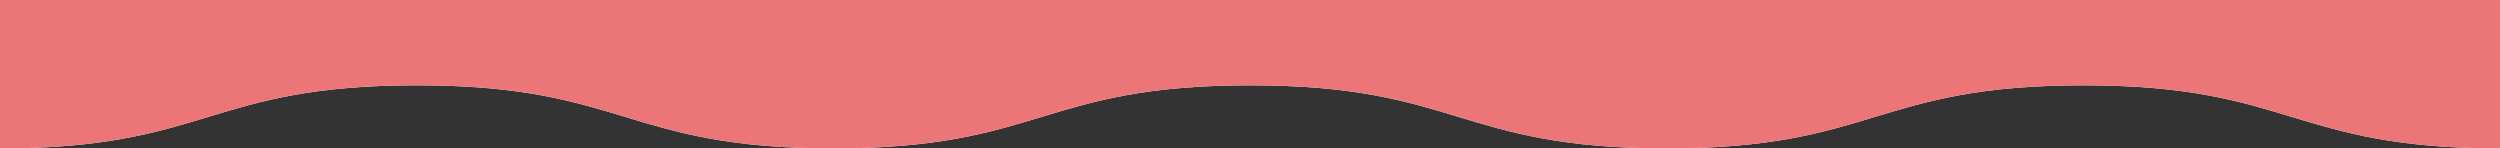
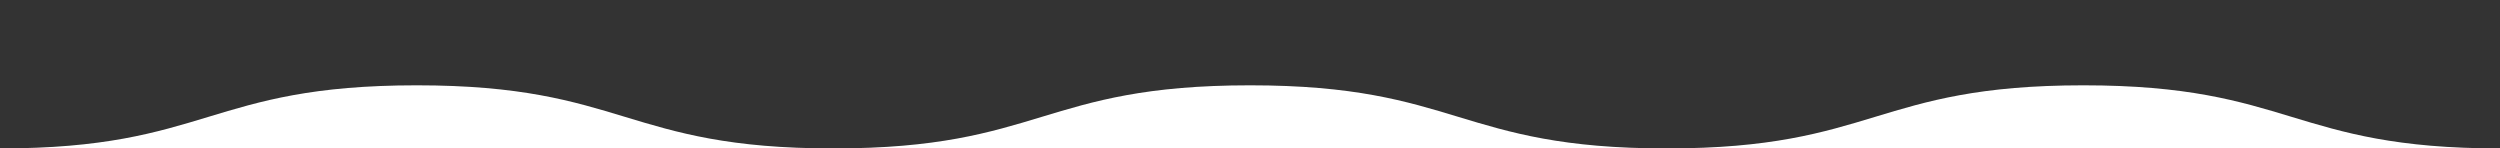
<svg xmlns="http://www.w3.org/2000/svg" id="_レイヤー_2" data-name="レイヤー 2" viewBox="0 0 375 22.266">
  <rect x="0" y="0" width="375" height="22.266" fill="#333333" stroke="none" />
  <defs>
    <style>
      .cls-1 {
        fill: #fff;
      }

      .cls-2 {
        fill: #ec7677;
      }
    </style>
  </defs>
  <g id="_レイヤー_1-2" data-name="レイヤー 1">
    <g>
-       <path class="cls-1" d="M0,22.266c31.252,0,31.252-9.469,62.503-9.469s31.252,9.469,62.503,9.469,31.25-9.469,62.5-9.469,31.249,9.469,62.499,9.469,31.248-9.469,62.496-9.469,31.249,9.469,62.498,9.469V0H0v22.266Z" />
-       <path class="cls-2" d="M0,22.266c31.252,0,31.252-9.469,62.503-9.469s31.252,9.469,62.503,9.469,31.25-9.469,62.5-9.469,31.249,9.469,62.499,9.469,31.248-9.469,62.496-9.469,31.249,9.469,62.498,9.469V0H0v22.266Z" />
+       <path class="cls-1" d="M0,22.266c31.252,0,31.252-9.469,62.503-9.469s31.252,9.469,62.503,9.469,31.25-9.469,62.5-9.469,31.249,9.469,62.499,9.469,31.248-9.469,62.496-9.469,31.249,9.469,62.498,9.469H0v22.266Z" />
    </g>
  </g>
</svg>